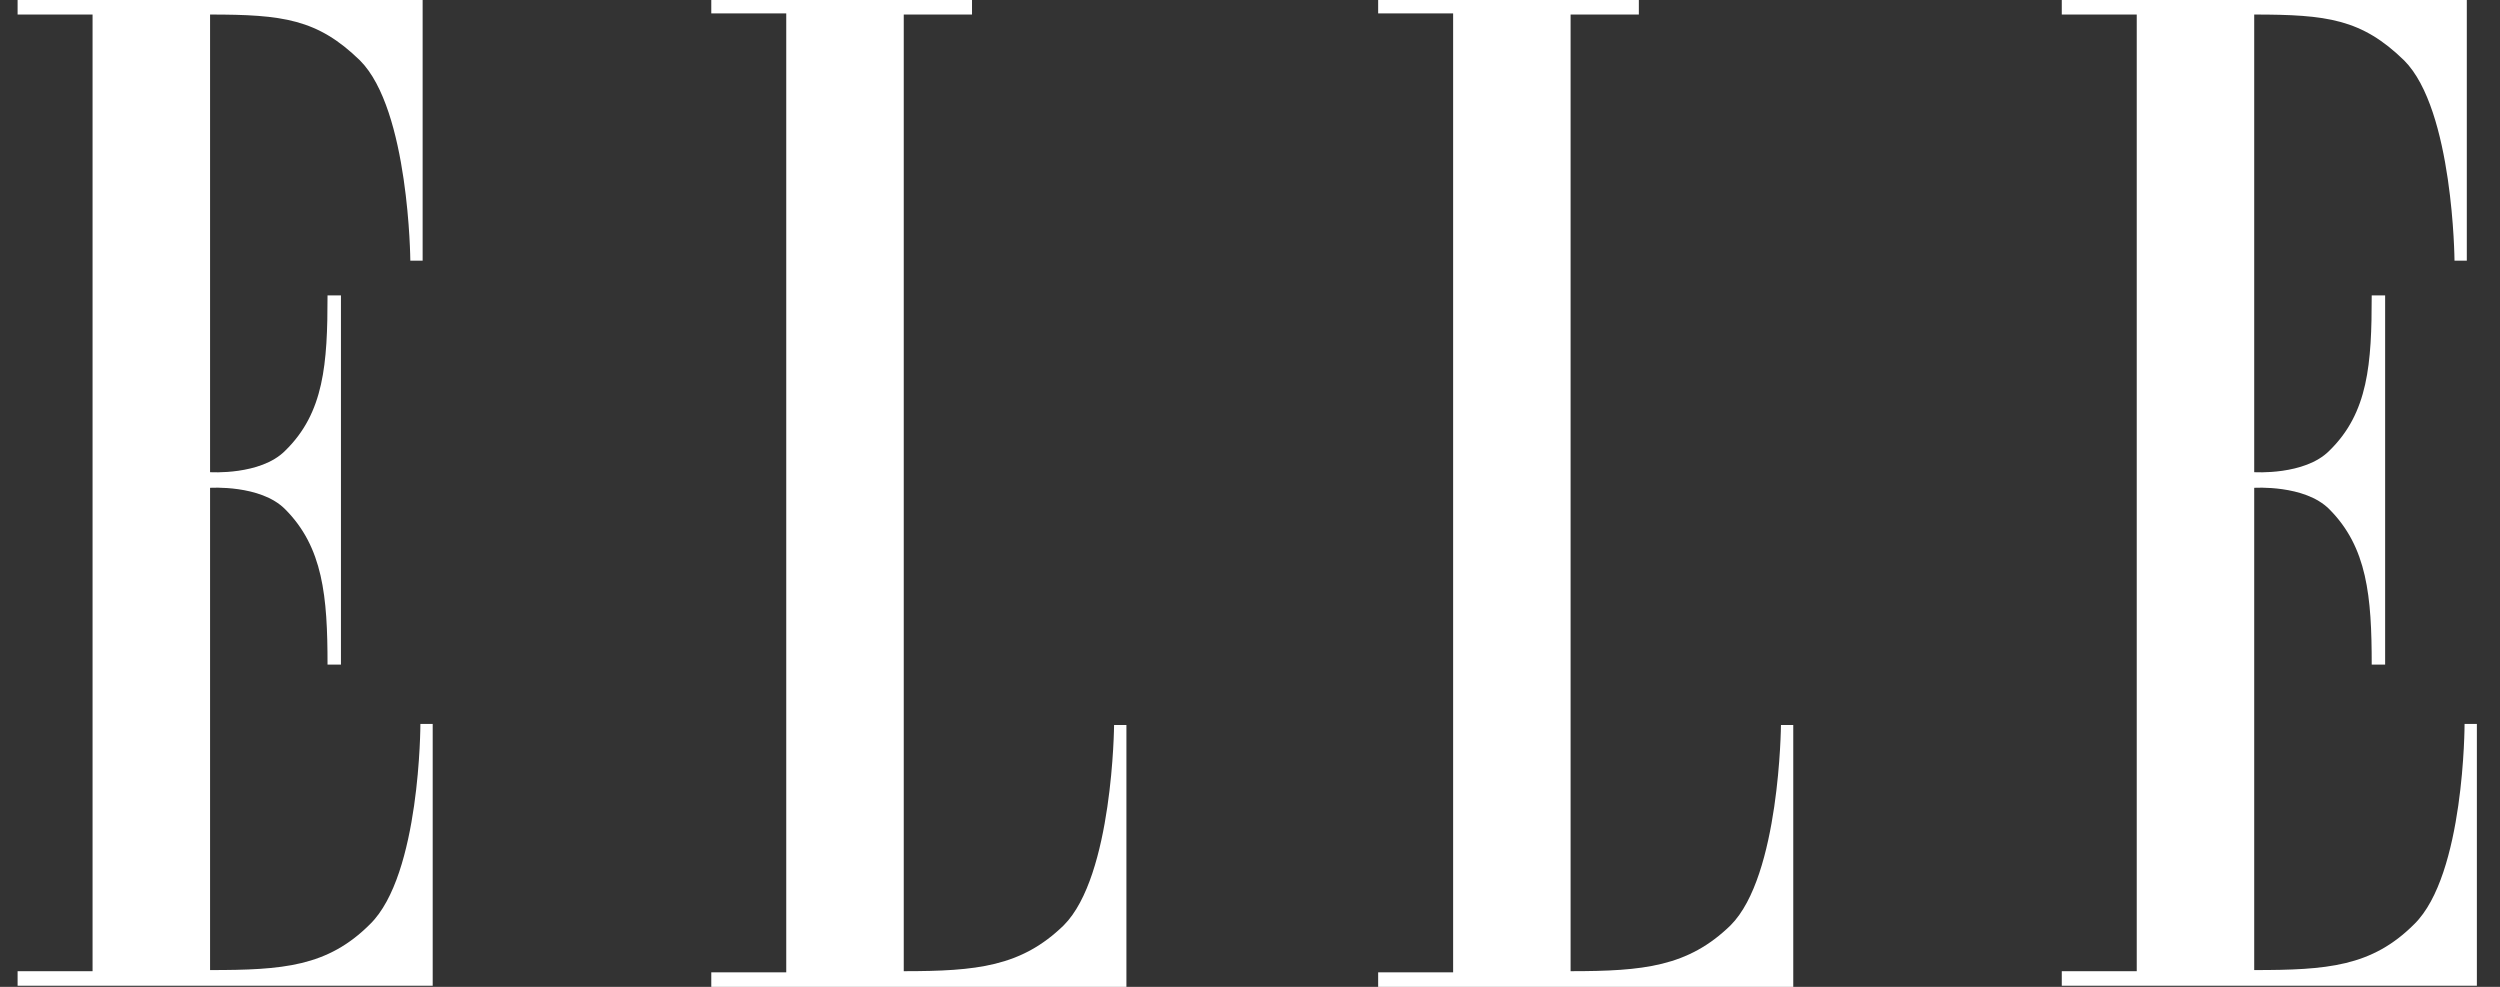
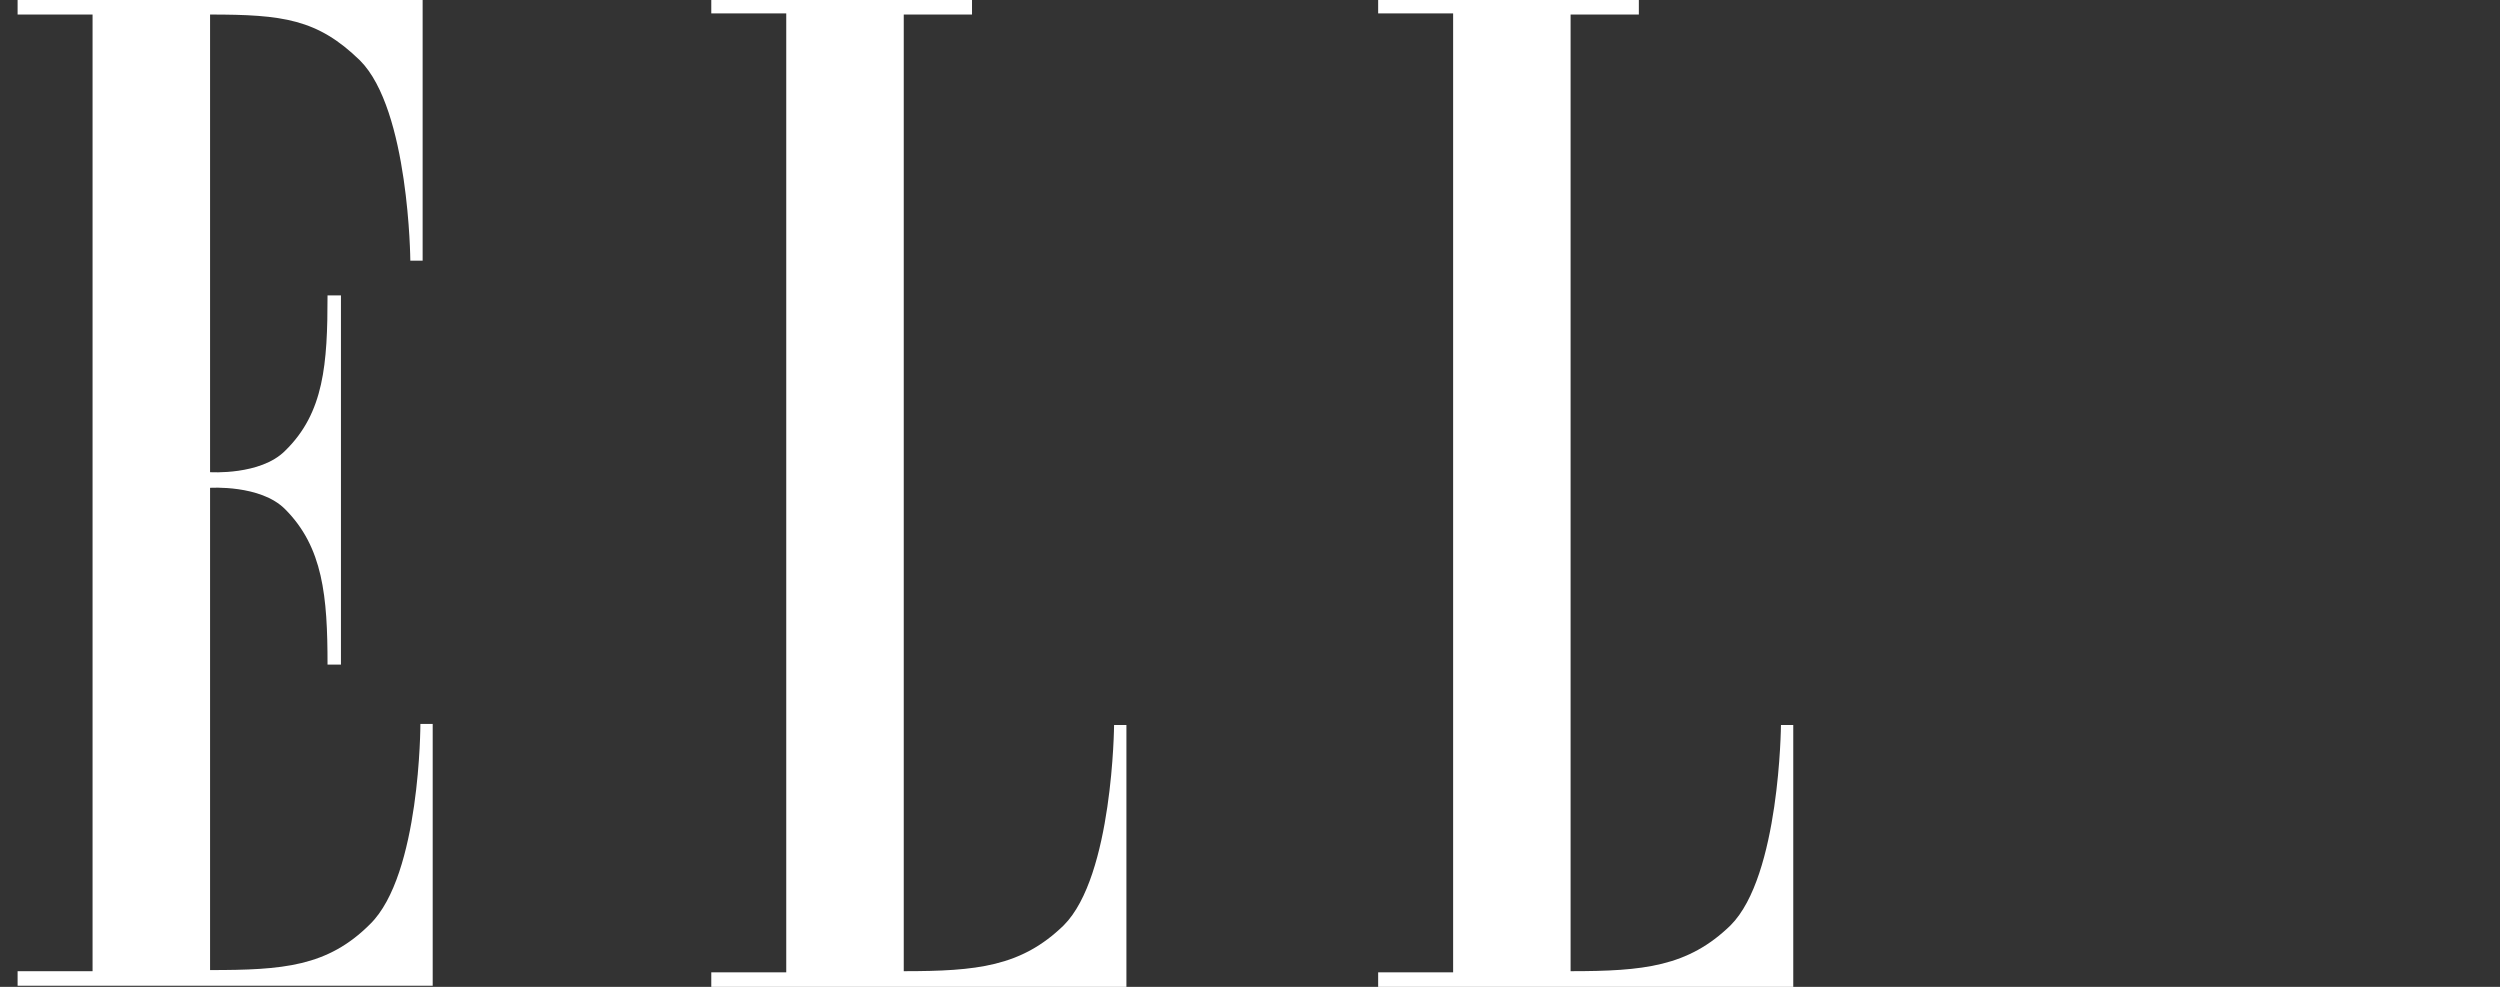
<svg xmlns="http://www.w3.org/2000/svg" width="76" height="30" viewBox="0 0 76 30" fill="none">
  <rect x="0" y="0" width="76" height="30" fill="#333333" stroke="none" />
  <path fill-rule="evenodd" clip-rule="evenodd" d="M2.814 29.524H0.535V29.966H13.154V22.007H12.78C12.78 22.007 12.78 26.599 11.249 28.095C9.957 29.388 8.596 29.49 6.386 29.49V14.83C6.386 14.83 7.916 14.728 8.664 15.476C9.821 16.633 9.957 18.129 9.957 20.204H10.365V8.98H9.957C9.957 11.054 9.855 12.551 8.664 13.707C7.916 14.456 6.386 14.354 6.386 14.354V0.442C8.596 0.442 9.651 0.578 10.943 1.837C12.44 3.333 12.474 7.925 12.474 7.925H12.848V0H0.535V0.442H2.814V29.524Z" fill="white" />
  <path fill-rule="evenodd" clip-rule="evenodd" d="M27.474 0.442V29.524C29.685 29.524 31.045 29.388 32.338 28.129C33.834 26.633 33.868 22.041 33.868 22.041H34.243V30H21.623V29.558H23.902V0.408H21.623V0H29.549V0.442H27.474Z" fill="white" />
  <path fill-rule="evenodd" clip-rule="evenodd" d="M47.746 0.442V29.524C49.957 29.524 51.318 29.388 52.61 28.129C54.107 26.633 54.141 22.041 54.141 22.041H54.515V30H41.896V29.558H44.175V0.408H41.896V0H49.821V0.442H47.746Z" fill="white" />
-   <path fill-rule="evenodd" clip-rule="evenodd" d="M64.957 29.524H62.678V29.966H75.297V22.007H74.923C74.923 22.007 74.923 26.599 73.392 28.095C72.1 29.388 70.739 29.49 68.528 29.49V14.83C68.528 14.83 70.059 14.728 70.807 15.476C71.964 16.633 72.1 18.129 72.1 20.204H72.508V8.98H72.1C72.1 11.054 71.998 12.551 70.807 13.707C70.059 14.456 68.528 14.354 68.528 14.354V0.442C70.739 0.442 71.794 0.578 73.086 1.837C74.583 3.333 74.617 7.925 74.617 7.925H74.991V0H62.678V0.442H64.957V29.524Z" fill="white" />
</svg>